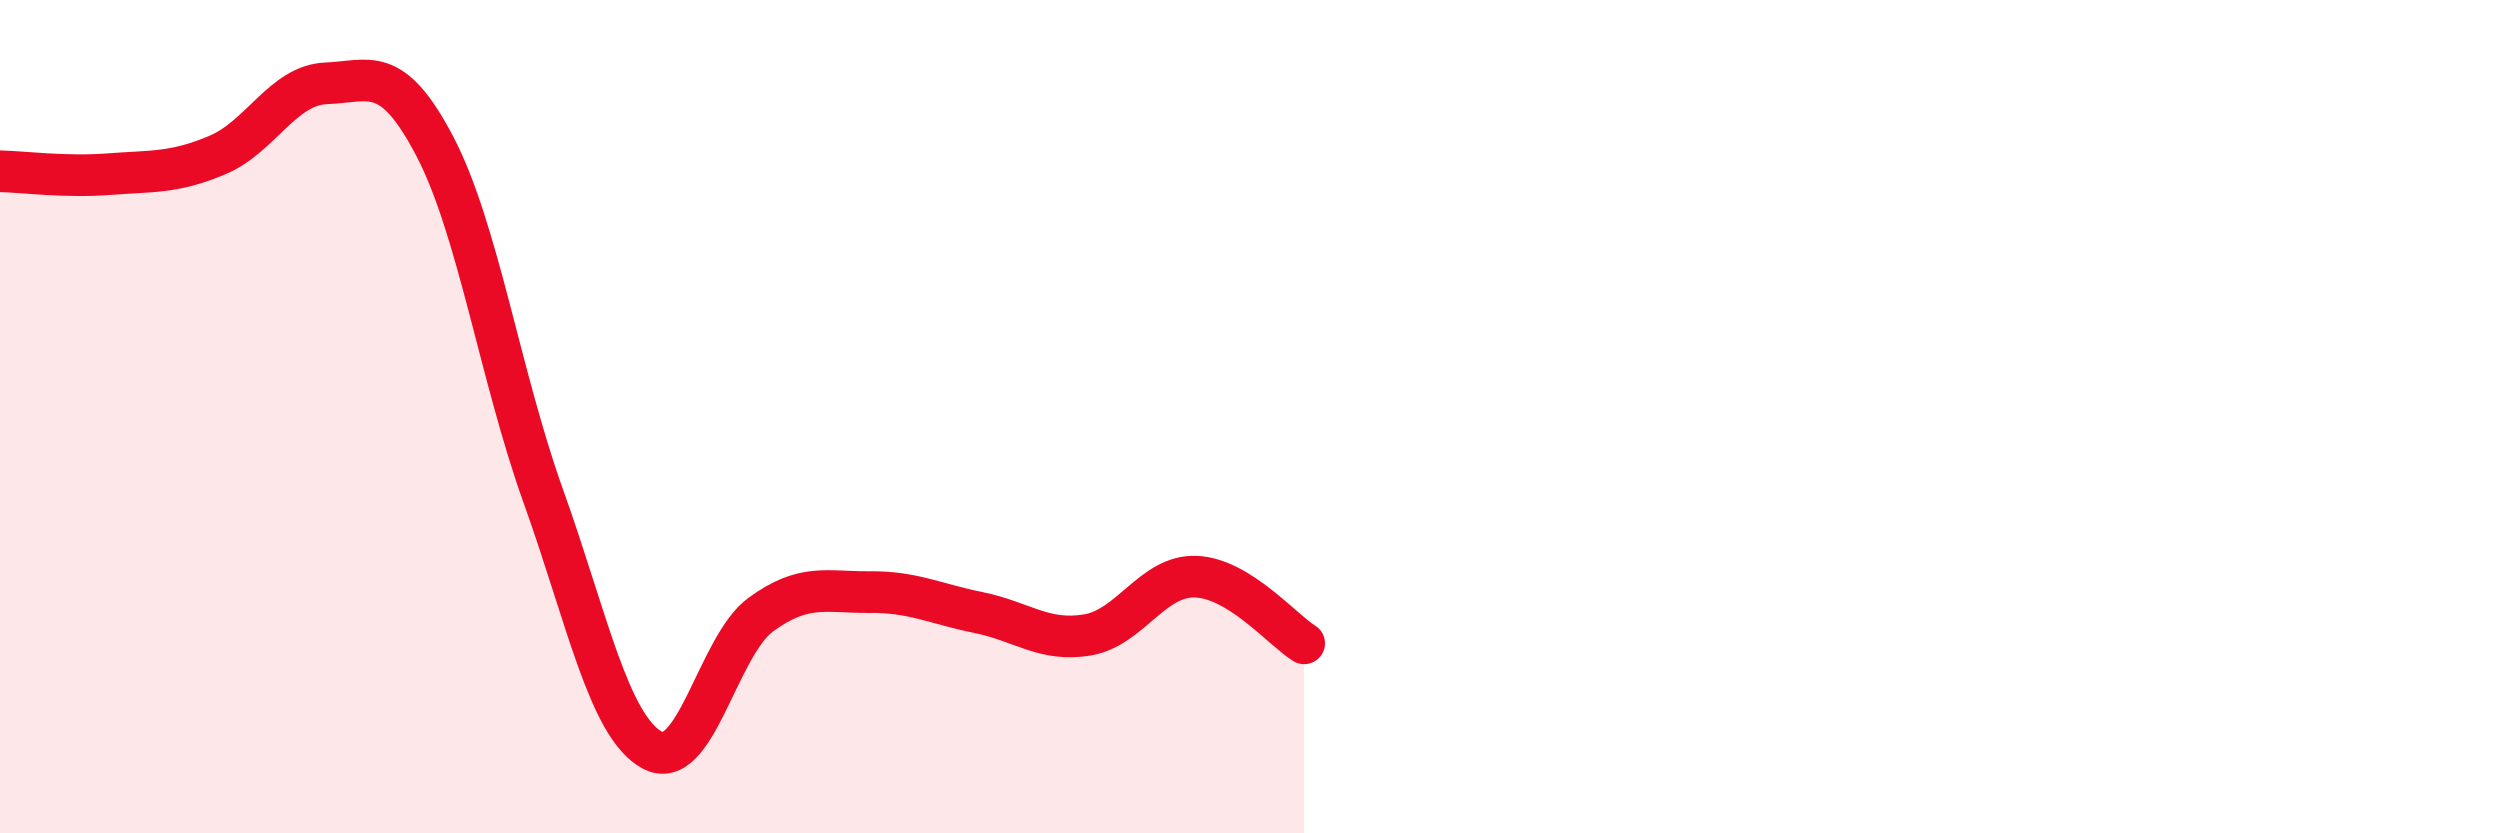
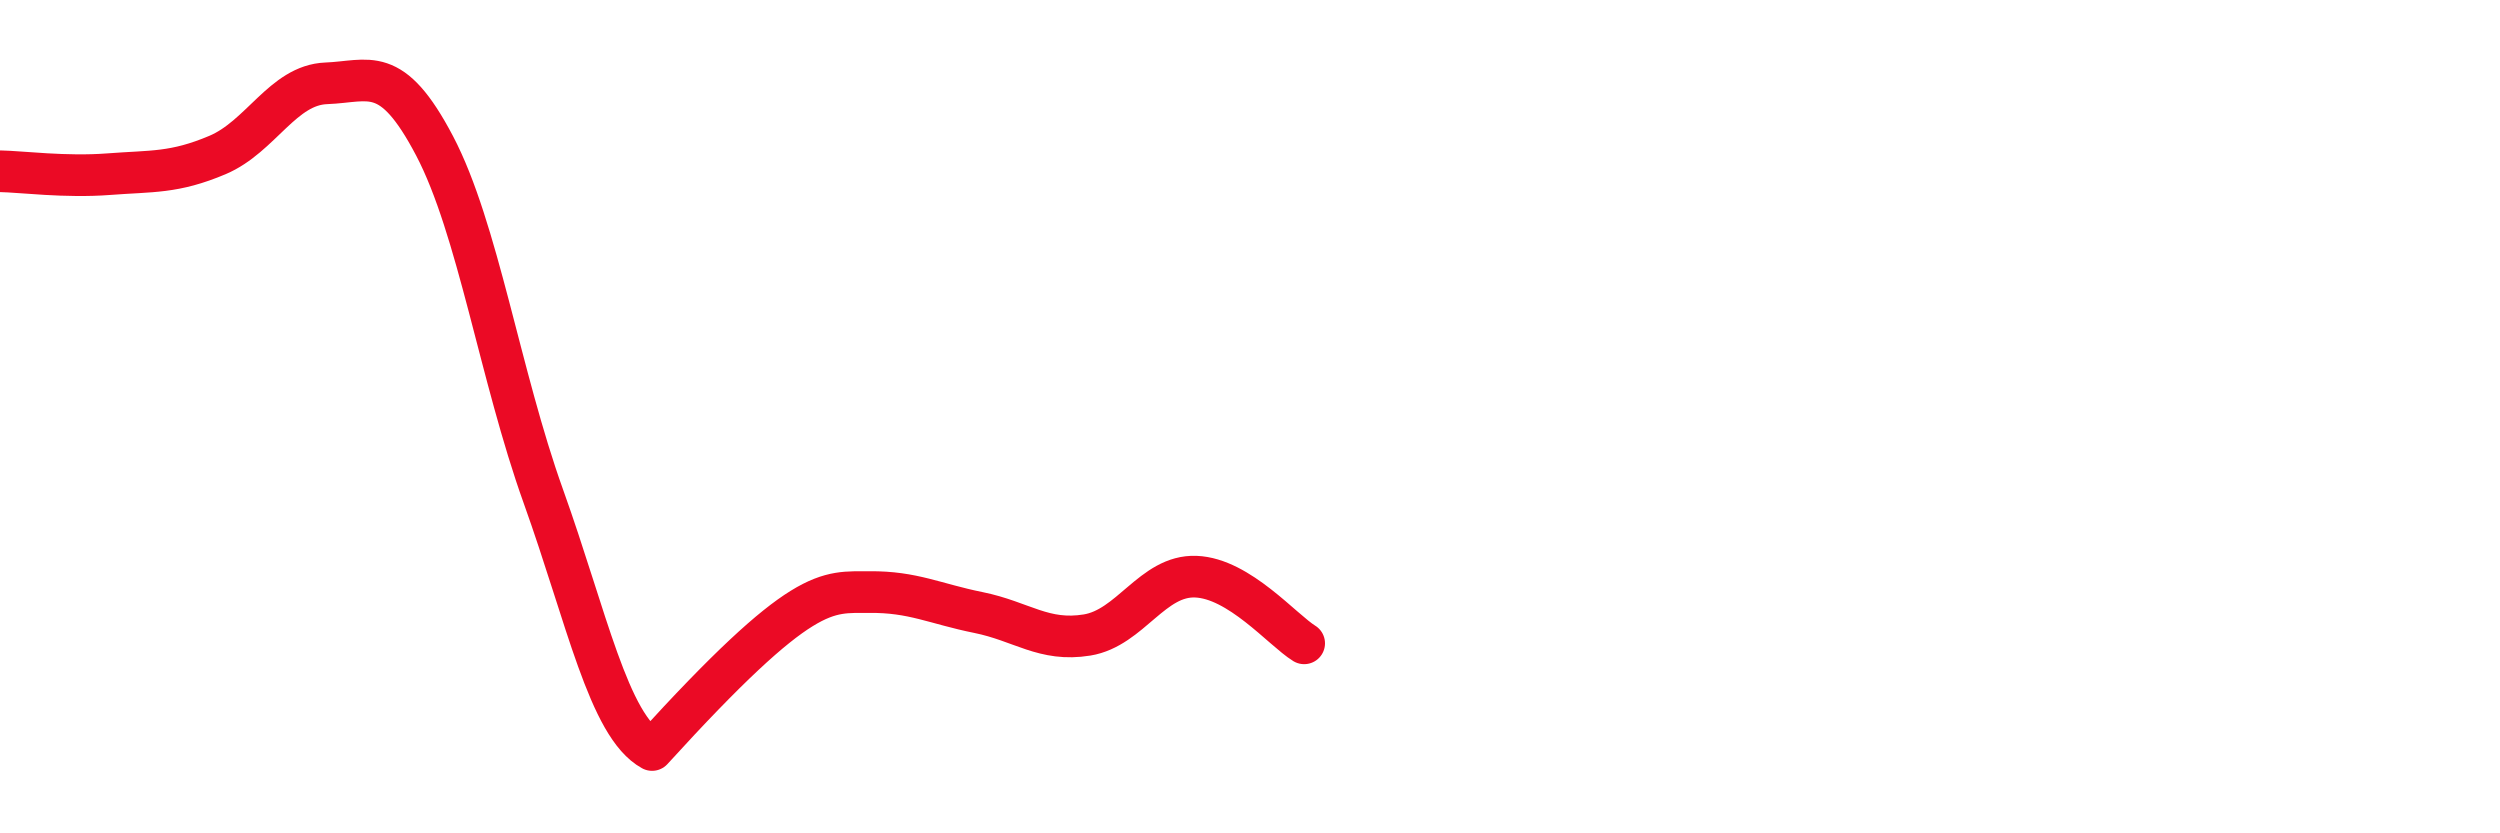
<svg xmlns="http://www.w3.org/2000/svg" width="60" height="20" viewBox="0 0 60 20">
-   <path d="M 0,4.11 C 0.52,4.12 1.57,4.26 2.61,4.18 C 3.65,4.1 4.18,4.16 5.22,3.72 C 6.26,3.28 6.79,2.04 7.83,2 C 8.87,1.96 9.39,1.52 10.43,3.5 C 11.47,5.48 12,9.01 13.04,11.91 C 14.08,14.81 14.61,17.43 15.65,18 C 16.69,18.57 17.22,15.51 18.26,14.75 C 19.3,13.99 19.83,14.22 20.87,14.21 C 21.91,14.2 22.44,14.49 23.48,14.7 C 24.52,14.91 25.05,15.41 26.09,15.24 C 27.13,15.07 27.66,13.8 28.7,13.84 C 29.74,13.88 30.78,15.12 31.3,15.44L31.3 20L0 20Z" fill="#EB0A25" opacity="0.1" stroke-linecap="round" stroke-linejoin="round" />
-   <path d="M 0,4.11 C 0.52,4.12 1.57,4.26 2.61,4.18 C 3.65,4.1 4.18,4.16 5.22,3.72 C 6.26,3.28 6.79,2.04 7.83,2 C 8.87,1.96 9.39,1.52 10.43,3.5 C 11.47,5.48 12,9.01 13.04,11.91 C 14.08,14.81 14.61,17.43 15.65,18 C 16.69,18.57 17.22,15.51 18.26,14.75 C 19.3,13.99 19.83,14.22 20.87,14.21 C 21.91,14.2 22.44,14.49 23.48,14.7 C 24.52,14.91 25.05,15.41 26.09,15.24 C 27.13,15.07 27.66,13.8 28.7,13.84 C 29.74,13.88 30.78,15.12 31.3,15.44" stroke="#EB0A25" stroke-width="1" fill="none" stroke-linecap="round" stroke-linejoin="round" />
+   <path d="M 0,4.11 C 0.52,4.12 1.57,4.26 2.61,4.18 C 3.65,4.1 4.18,4.16 5.22,3.72 C 6.26,3.28 6.79,2.04 7.83,2 C 8.87,1.96 9.39,1.52 10.43,3.5 C 11.47,5.48 12,9.01 13.04,11.91 C 14.08,14.81 14.61,17.43 15.65,18 C 19.3,13.99 19.83,14.22 20.87,14.21 C 21.91,14.2 22.44,14.49 23.48,14.7 C 24.52,14.91 25.05,15.41 26.09,15.24 C 27.13,15.07 27.66,13.8 28.7,13.84 C 29.74,13.88 30.78,15.12 31.3,15.44" stroke="#EB0A25" stroke-width="1" fill="none" stroke-linecap="round" stroke-linejoin="round" />
</svg>